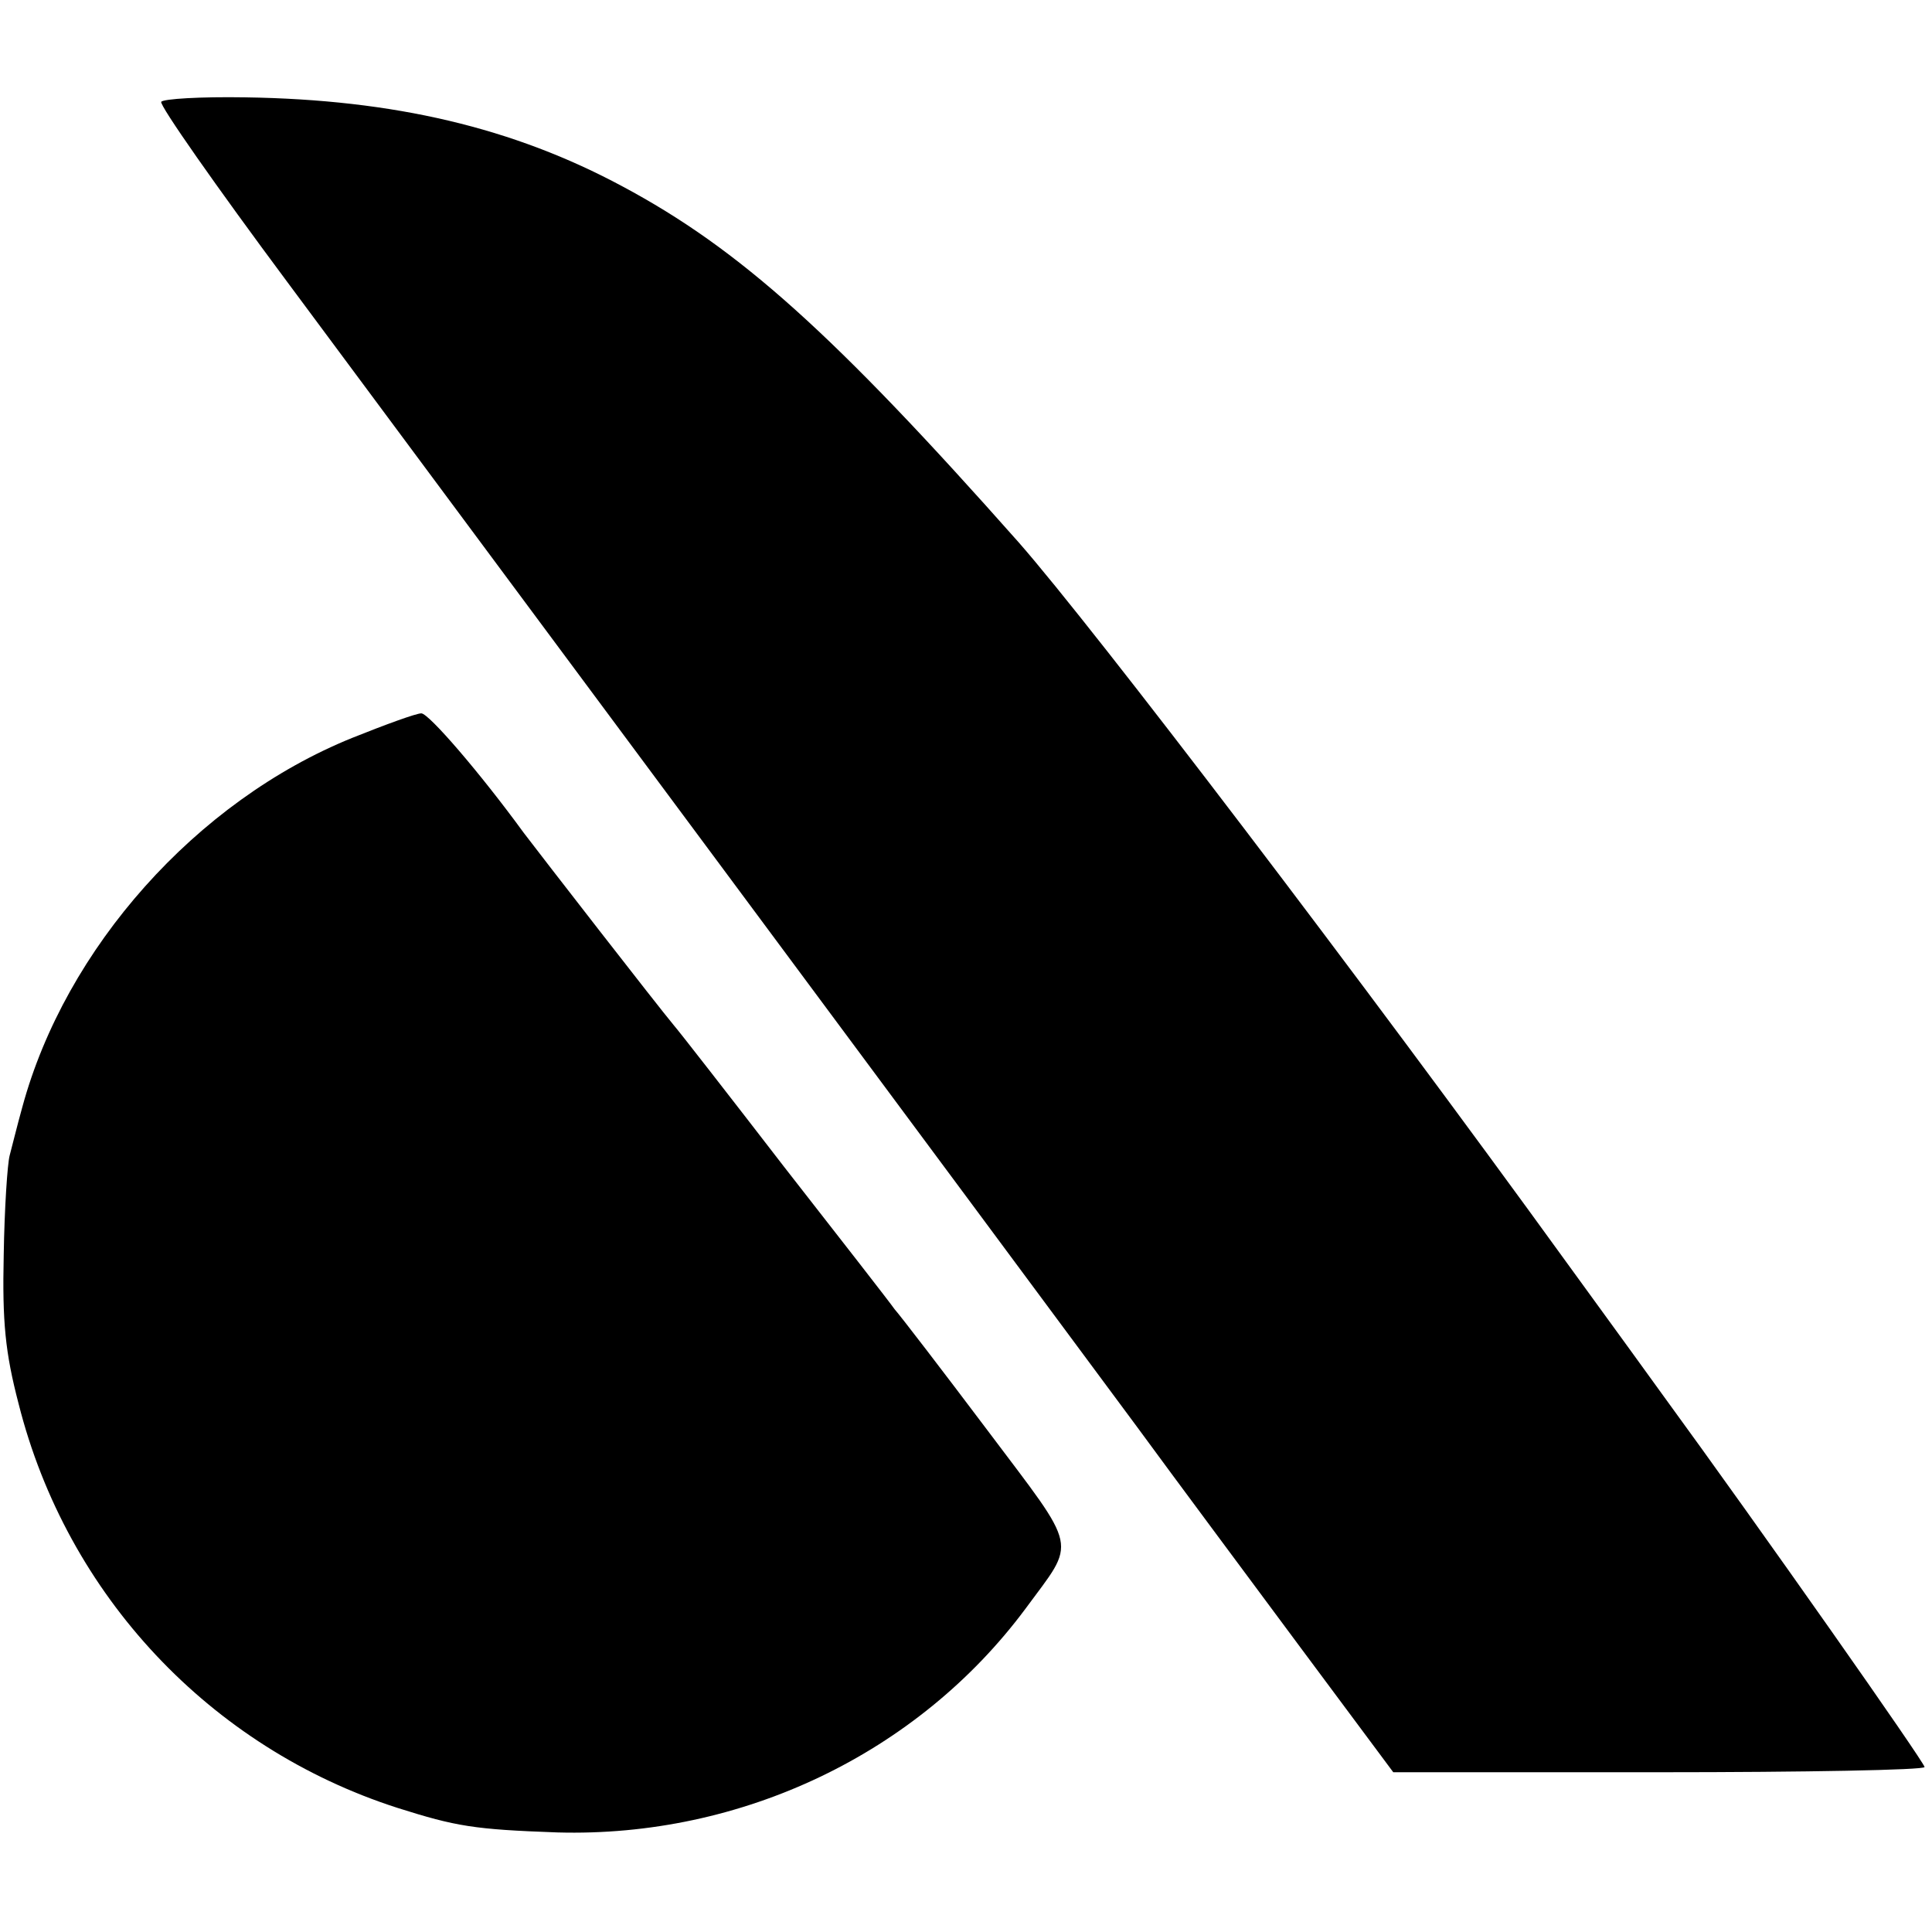
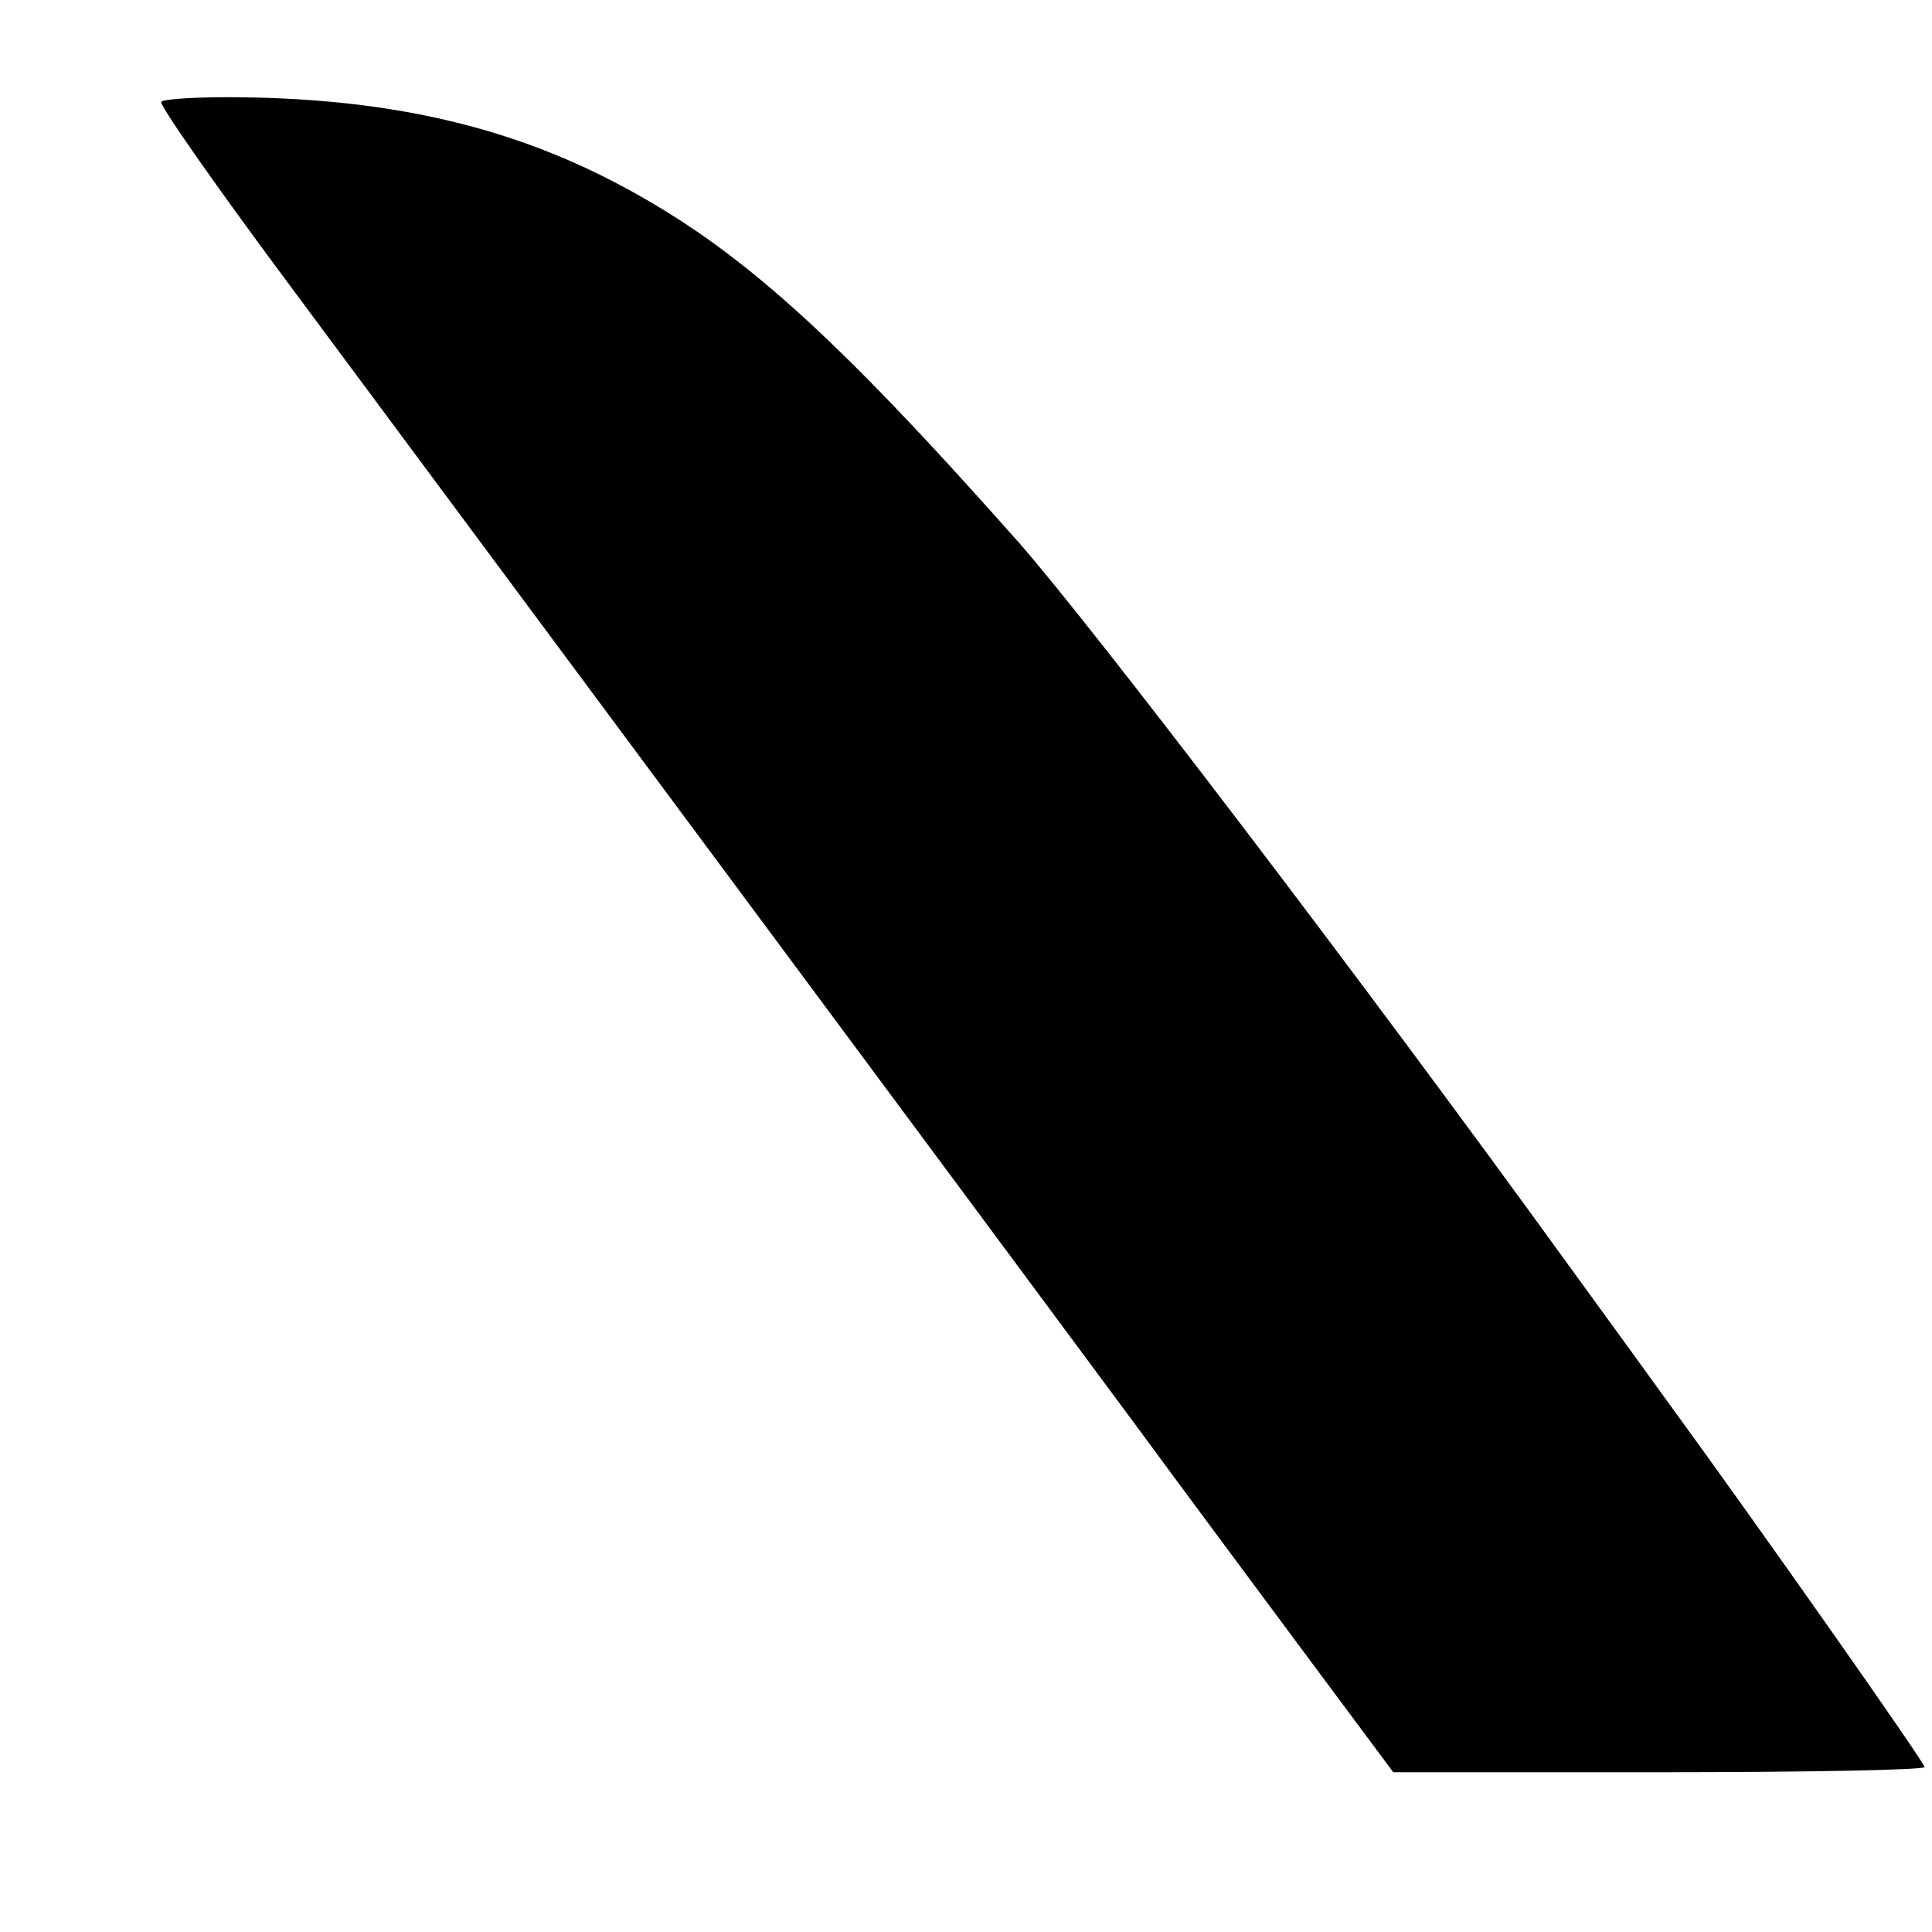
<svg xmlns="http://www.w3.org/2000/svg" version="1.0" width="260pt" height="260pt" viewBox="0 0 260 260" preserveAspectRatio="xMidYMid meet">
  <g transform="translate(0,260) scale(0.1,-0.1)" fill="#000000" stroke="none">
    <path d="M217 2463 c-3 -4 74 -114 170 -243 182 -245 978 -1317 1143 -1540 52 -71 151 -204 220 -297 l125 -168 358 0 c196 0 357 3 357 7 0 6 -219 318 -354 503 -8 11 -65 90 -127 175 -275 380 -637 855 -738 970 -249 281 -376 395 -533 479 -147 79 -307 117 -508 120 -60 1 -110 -2 -113 -6z" />
-     <path d="M474 1607 c-210 -85 -386 -283 -444 -497 -7 -25 -14 -54 -17 -65 -3 -11 -7 -71 -8 -134 -2 -90 2 -131 20 -200 65 -258 258 -463 510 -544 79 -25 103 -29 215 -33 248 -7 485 106 630 301 69 94 73 75 -51 240 -61 81 -117 154 -125 163 -7 10 -74 96 -149 192 -74 96 -141 182 -148 190 -21 25 -180 230 -202 259 -59 81 -128 161 -138 161 -7 0 -48 -15 -93 -33z" />
  </g>
</svg>